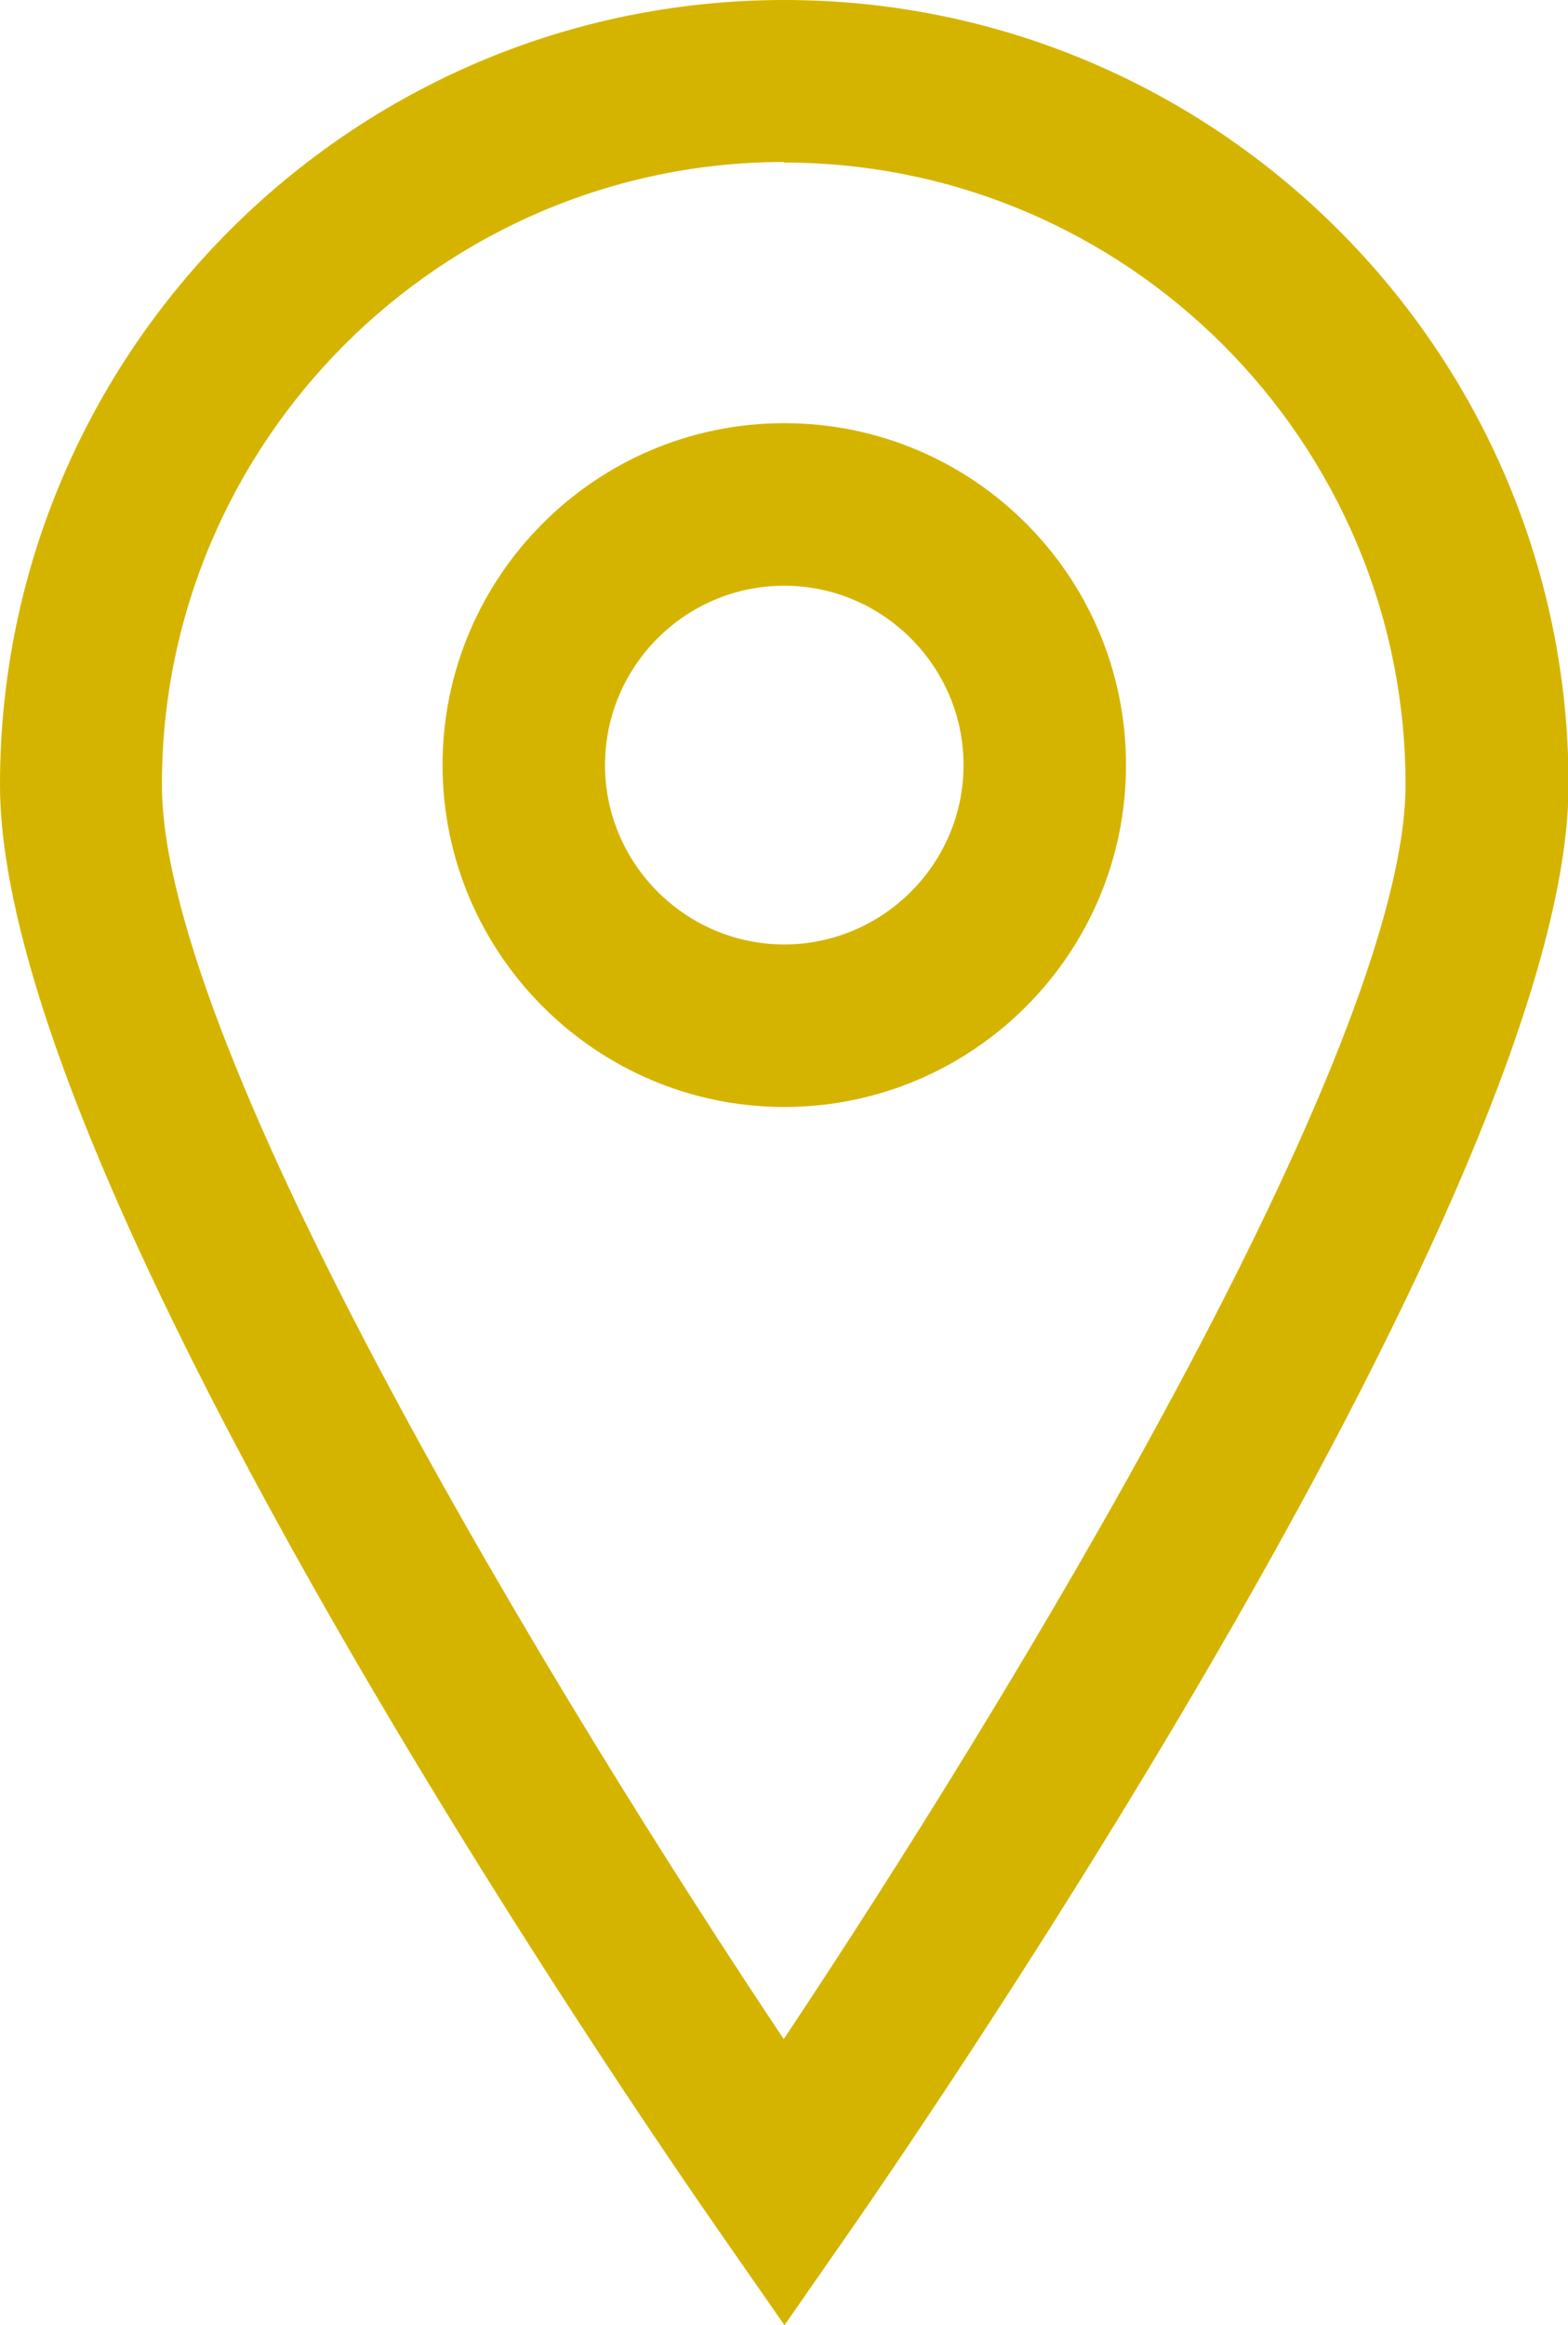
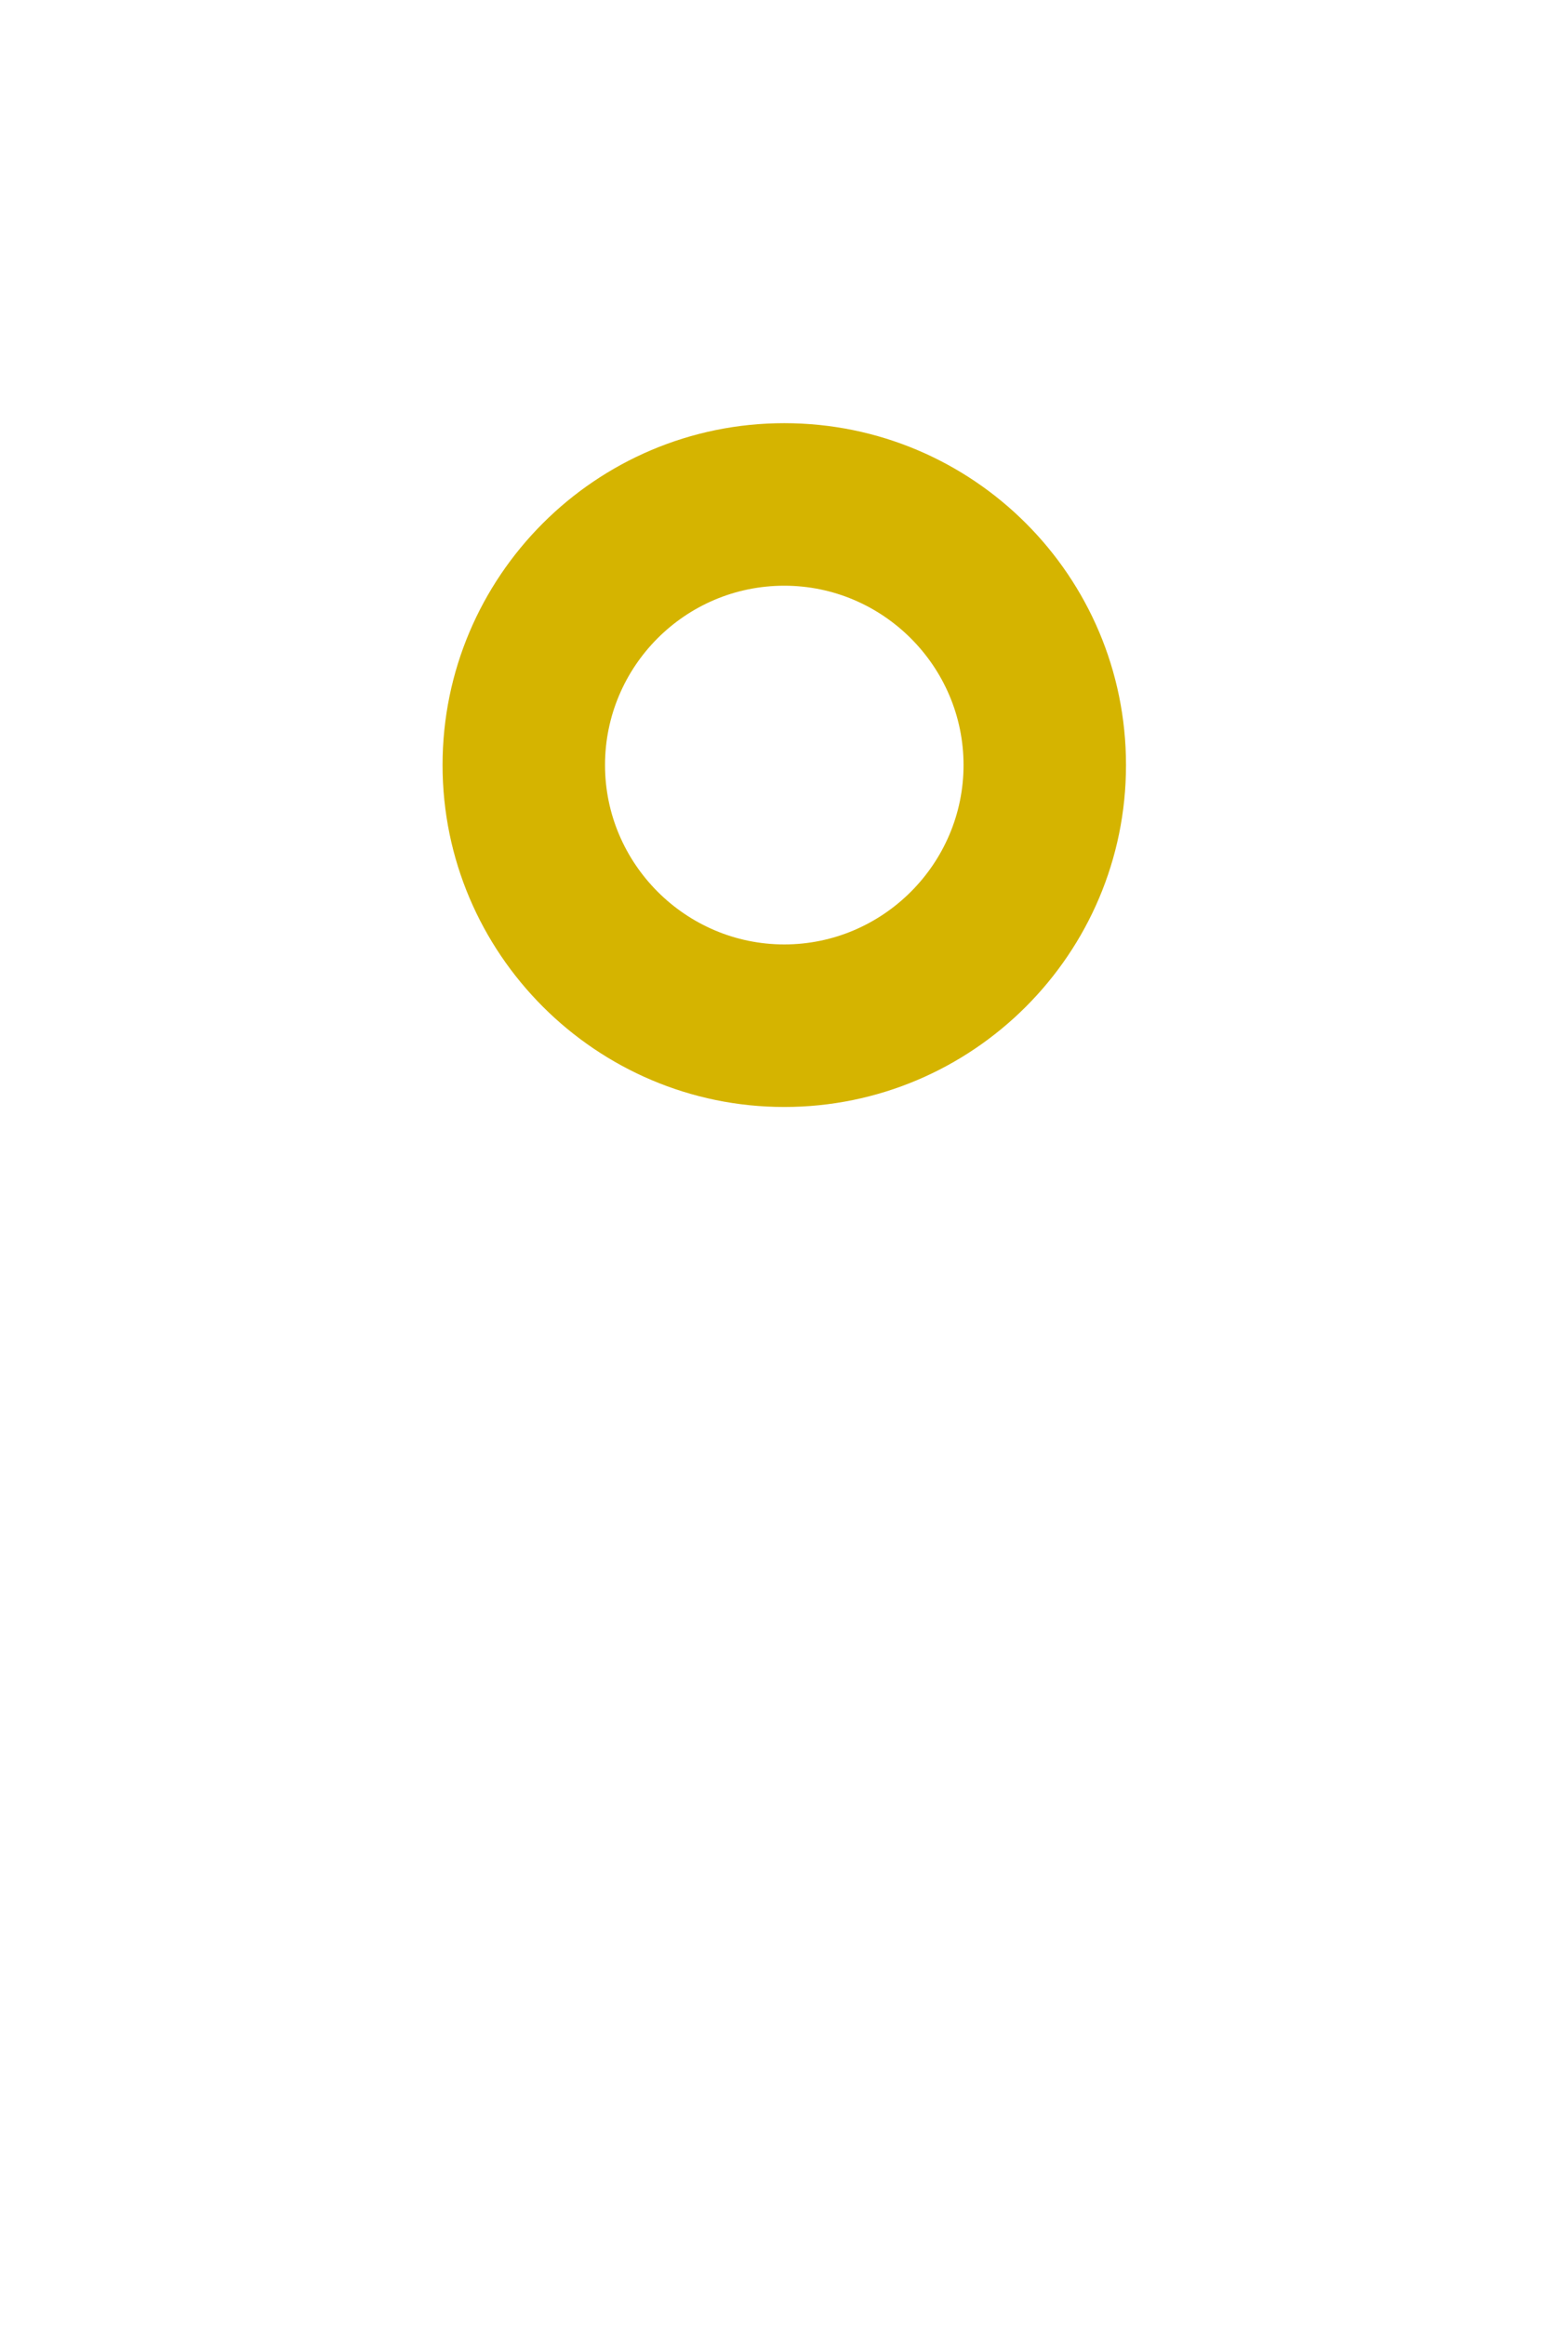
<svg xmlns="http://www.w3.org/2000/svg" id="_Слой_2" data-name="Слой 2" viewBox="0 0 27.99 41.48">
  <defs>
    <style> .cls-1 { fill: #d5b400; stroke-width: 0px; } </style>
  </defs>
  <g id="_Слой_1-2" data-name="Слой 1">
    <g>
-       <path class="cls-1" d="M14,41.48l-1.19-1.71C11.5,37.89,0,21.19,0,14,0,6.28,6.28,0,14,0s14,6.28,14,14c0,7.15-11.5,23.89-12.81,25.78l-1.19,1.71ZM14,2.89C7.88,2.89,2.89,7.88,2.89,14c0,4.79,7.17,16.5,11.1,22.38,3.93-5.89,11.1-17.63,11.1-22.38,0-6.12-4.98-11.1-11.1-11.1Z" />
      <path class="cls-1" d="M14,19.75c-3.36,0-6.1-2.74-6.1-6.1s2.73-6.1,6.1-6.1,6.1,2.73,6.1,6.1-2.74,6.1-6.1,6.1ZM14,10.45c-1.77,0-3.2,1.44-3.2,3.2s1.44,3.2,3.2,3.2,3.2-1.44,3.2-3.2-1.44-3.2-3.2-3.2Z" />
    </g>
  </g>
</svg>